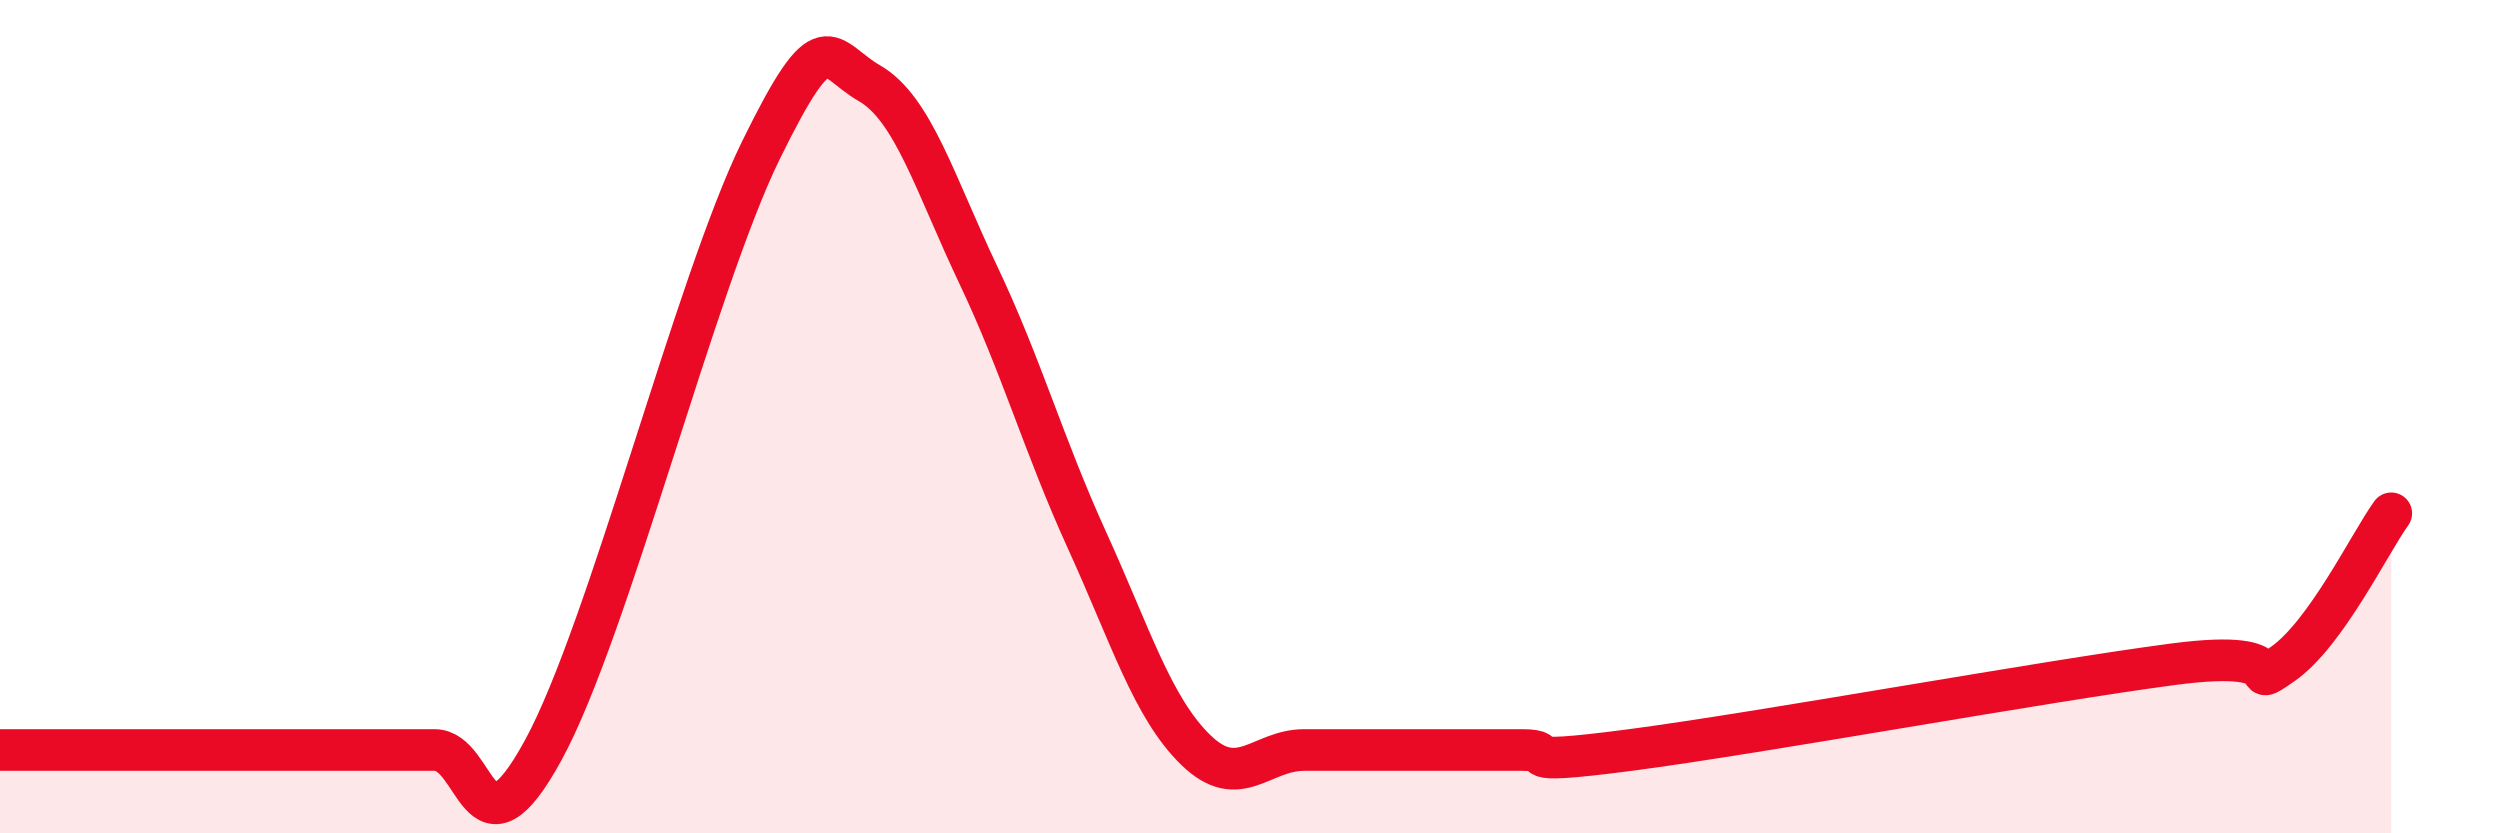
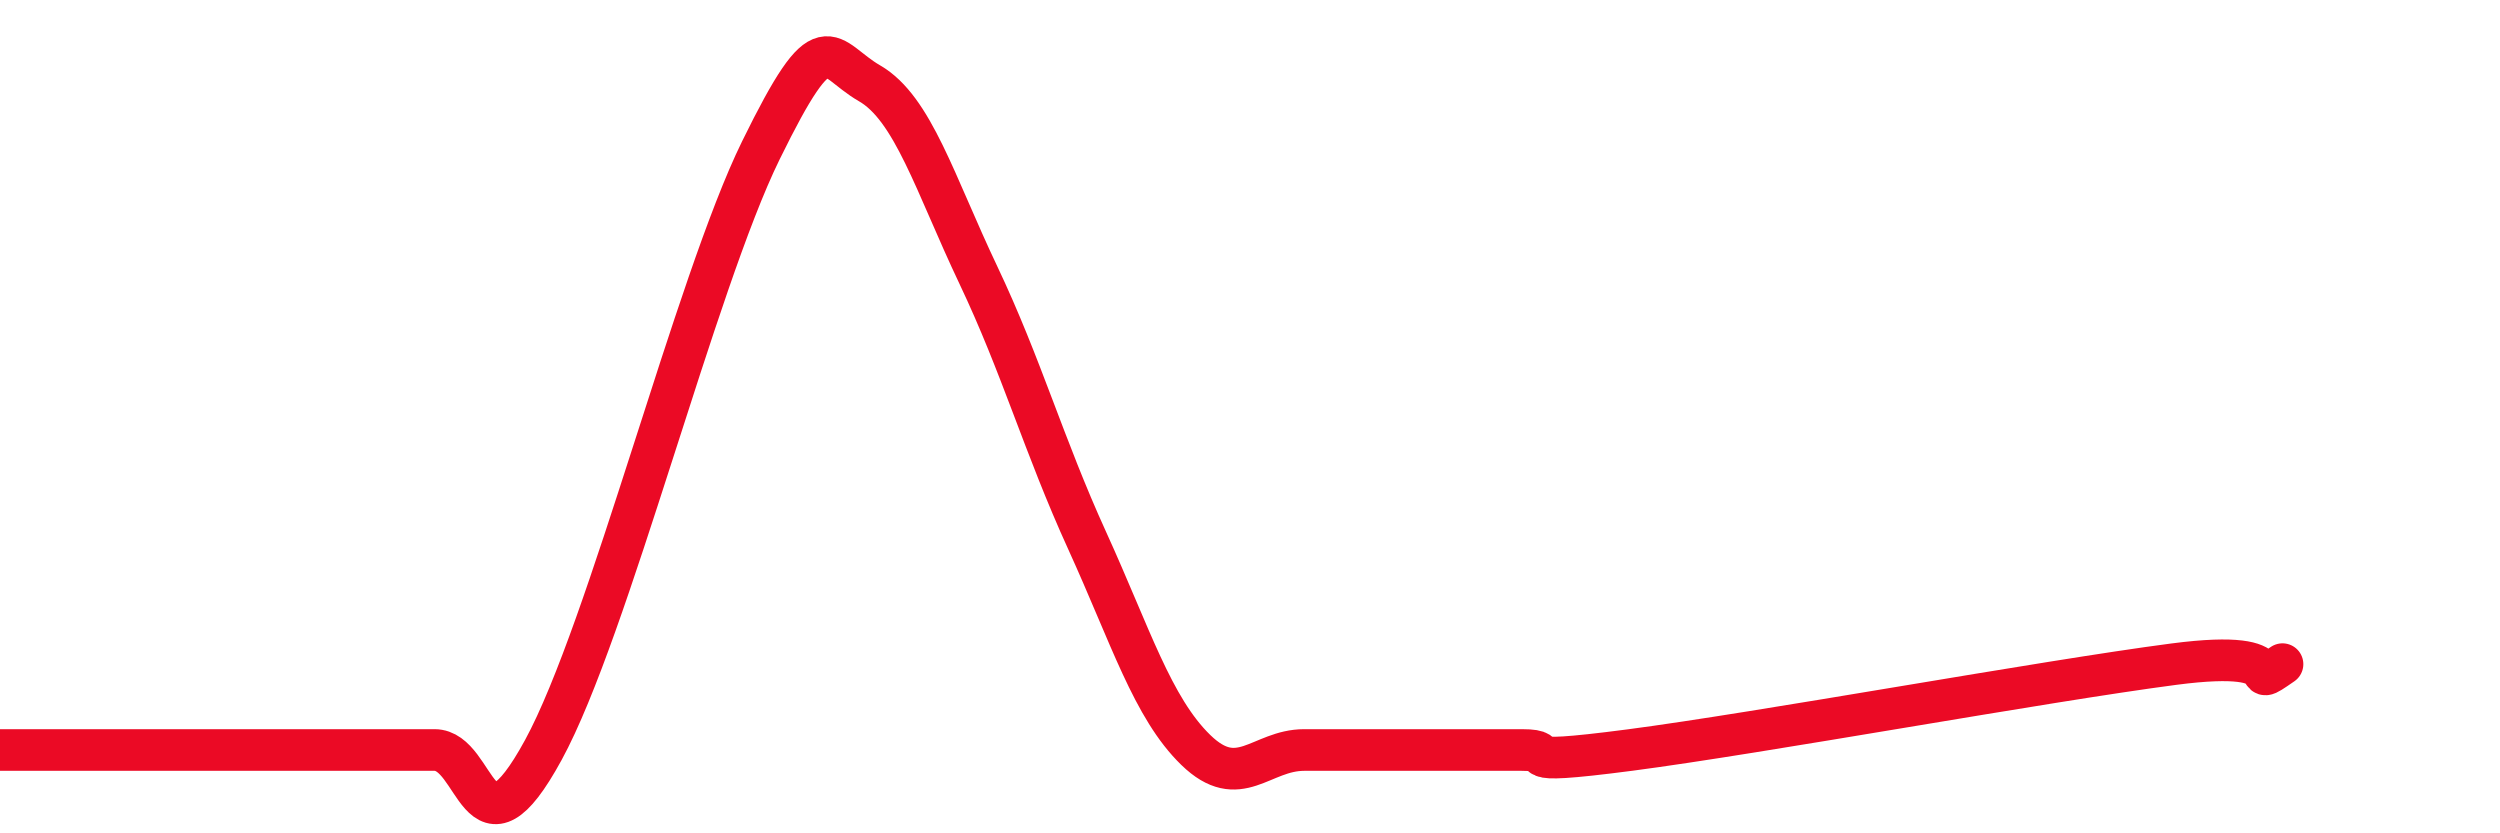
<svg xmlns="http://www.w3.org/2000/svg" width="60" height="20" viewBox="0 0 60 20">
-   <path d="M 0,18 C 0.52,18 1.57,18 2.61,18 C 3.65,18 4.18,18 5.22,18 C 6.26,18 6.79,18 7.83,18 C 8.87,18 9.39,18 10.43,18 C 11.47,18 11.47,20.88 13.04,18 C 14.61,15.12 16.69,6.81 18.26,3.61 C 19.83,0.41 19.83,1.4 20.87,2 C 21.91,2.6 22.44,4.41 23.48,6.6 C 24.52,8.79 25.05,10.69 26.09,12.97 C 27.13,15.25 27.66,16.99 28.7,18 C 29.74,19.01 30.26,18 31.3,18 C 32.34,18 32.87,18 33.91,18 C 34.95,18 35.48,18 36.52,18 C 37.56,18 36,18.41 39.13,18 C 42.26,17.59 49.04,16.35 52.17,15.94 C 55.3,15.53 53.74,16.66 54.78,15.94 C 55.82,15.22 56.87,13.04 57.39,12.32L57.39 20L0 20Z" fill="#EB0A25" opacity="0.1" stroke-linecap="round" stroke-linejoin="round" />
-   <path d="M 0,18 C 0.52,18 1.57,18 2.61,18 C 3.65,18 4.18,18 5.22,18 C 6.26,18 6.79,18 7.83,18 C 8.87,18 9.39,18 10.43,18 C 11.47,18 11.47,20.88 13.04,18 C 14.61,15.12 16.69,6.81 18.26,3.61 C 19.83,0.41 19.83,1.4 20.87,2 C 21.91,2.6 22.44,4.41 23.48,6.6 C 24.52,8.79 25.05,10.69 26.09,12.97 C 27.13,15.25 27.66,16.99 28.7,18 C 29.74,19.01 30.26,18 31.3,18 C 32.34,18 32.87,18 33.91,18 C 34.95,18 35.48,18 36.52,18 C 37.56,18 36,18.41 39.13,18 C 42.26,17.59 49.04,16.35 52.17,15.94 C 55.3,15.53 53.74,16.66 54.78,15.94 C 55.82,15.22 56.87,13.04 57.39,12.32" stroke="#EB0A25" stroke-width="1" fill="none" stroke-linecap="round" stroke-linejoin="round" />
+   <path d="M 0,18 C 0.52,18 1.57,18 2.61,18 C 3.65,18 4.18,18 5.22,18 C 6.26,18 6.79,18 7.83,18 C 8.87,18 9.39,18 10.43,18 C 11.47,18 11.47,20.88 13.04,18 C 14.61,15.12 16.69,6.81 18.26,3.61 C 19.83,0.41 19.83,1.4 20.87,2 C 21.91,2.6 22.44,4.41 23.48,6.6 C 24.52,8.79 25.05,10.69 26.09,12.97 C 27.13,15.25 27.66,16.99 28.7,18 C 29.74,19.01 30.26,18 31.3,18 C 32.34,18 32.87,18 33.91,18 C 34.95,18 35.48,18 36.52,18 C 37.56,18 36,18.41 39.13,18 C 42.26,17.59 49.04,16.35 52.17,15.94 C 55.3,15.53 53.74,16.66 54.78,15.94 " stroke="#EB0A25" stroke-width="1" fill="none" stroke-linecap="round" stroke-linejoin="round" />
</svg>